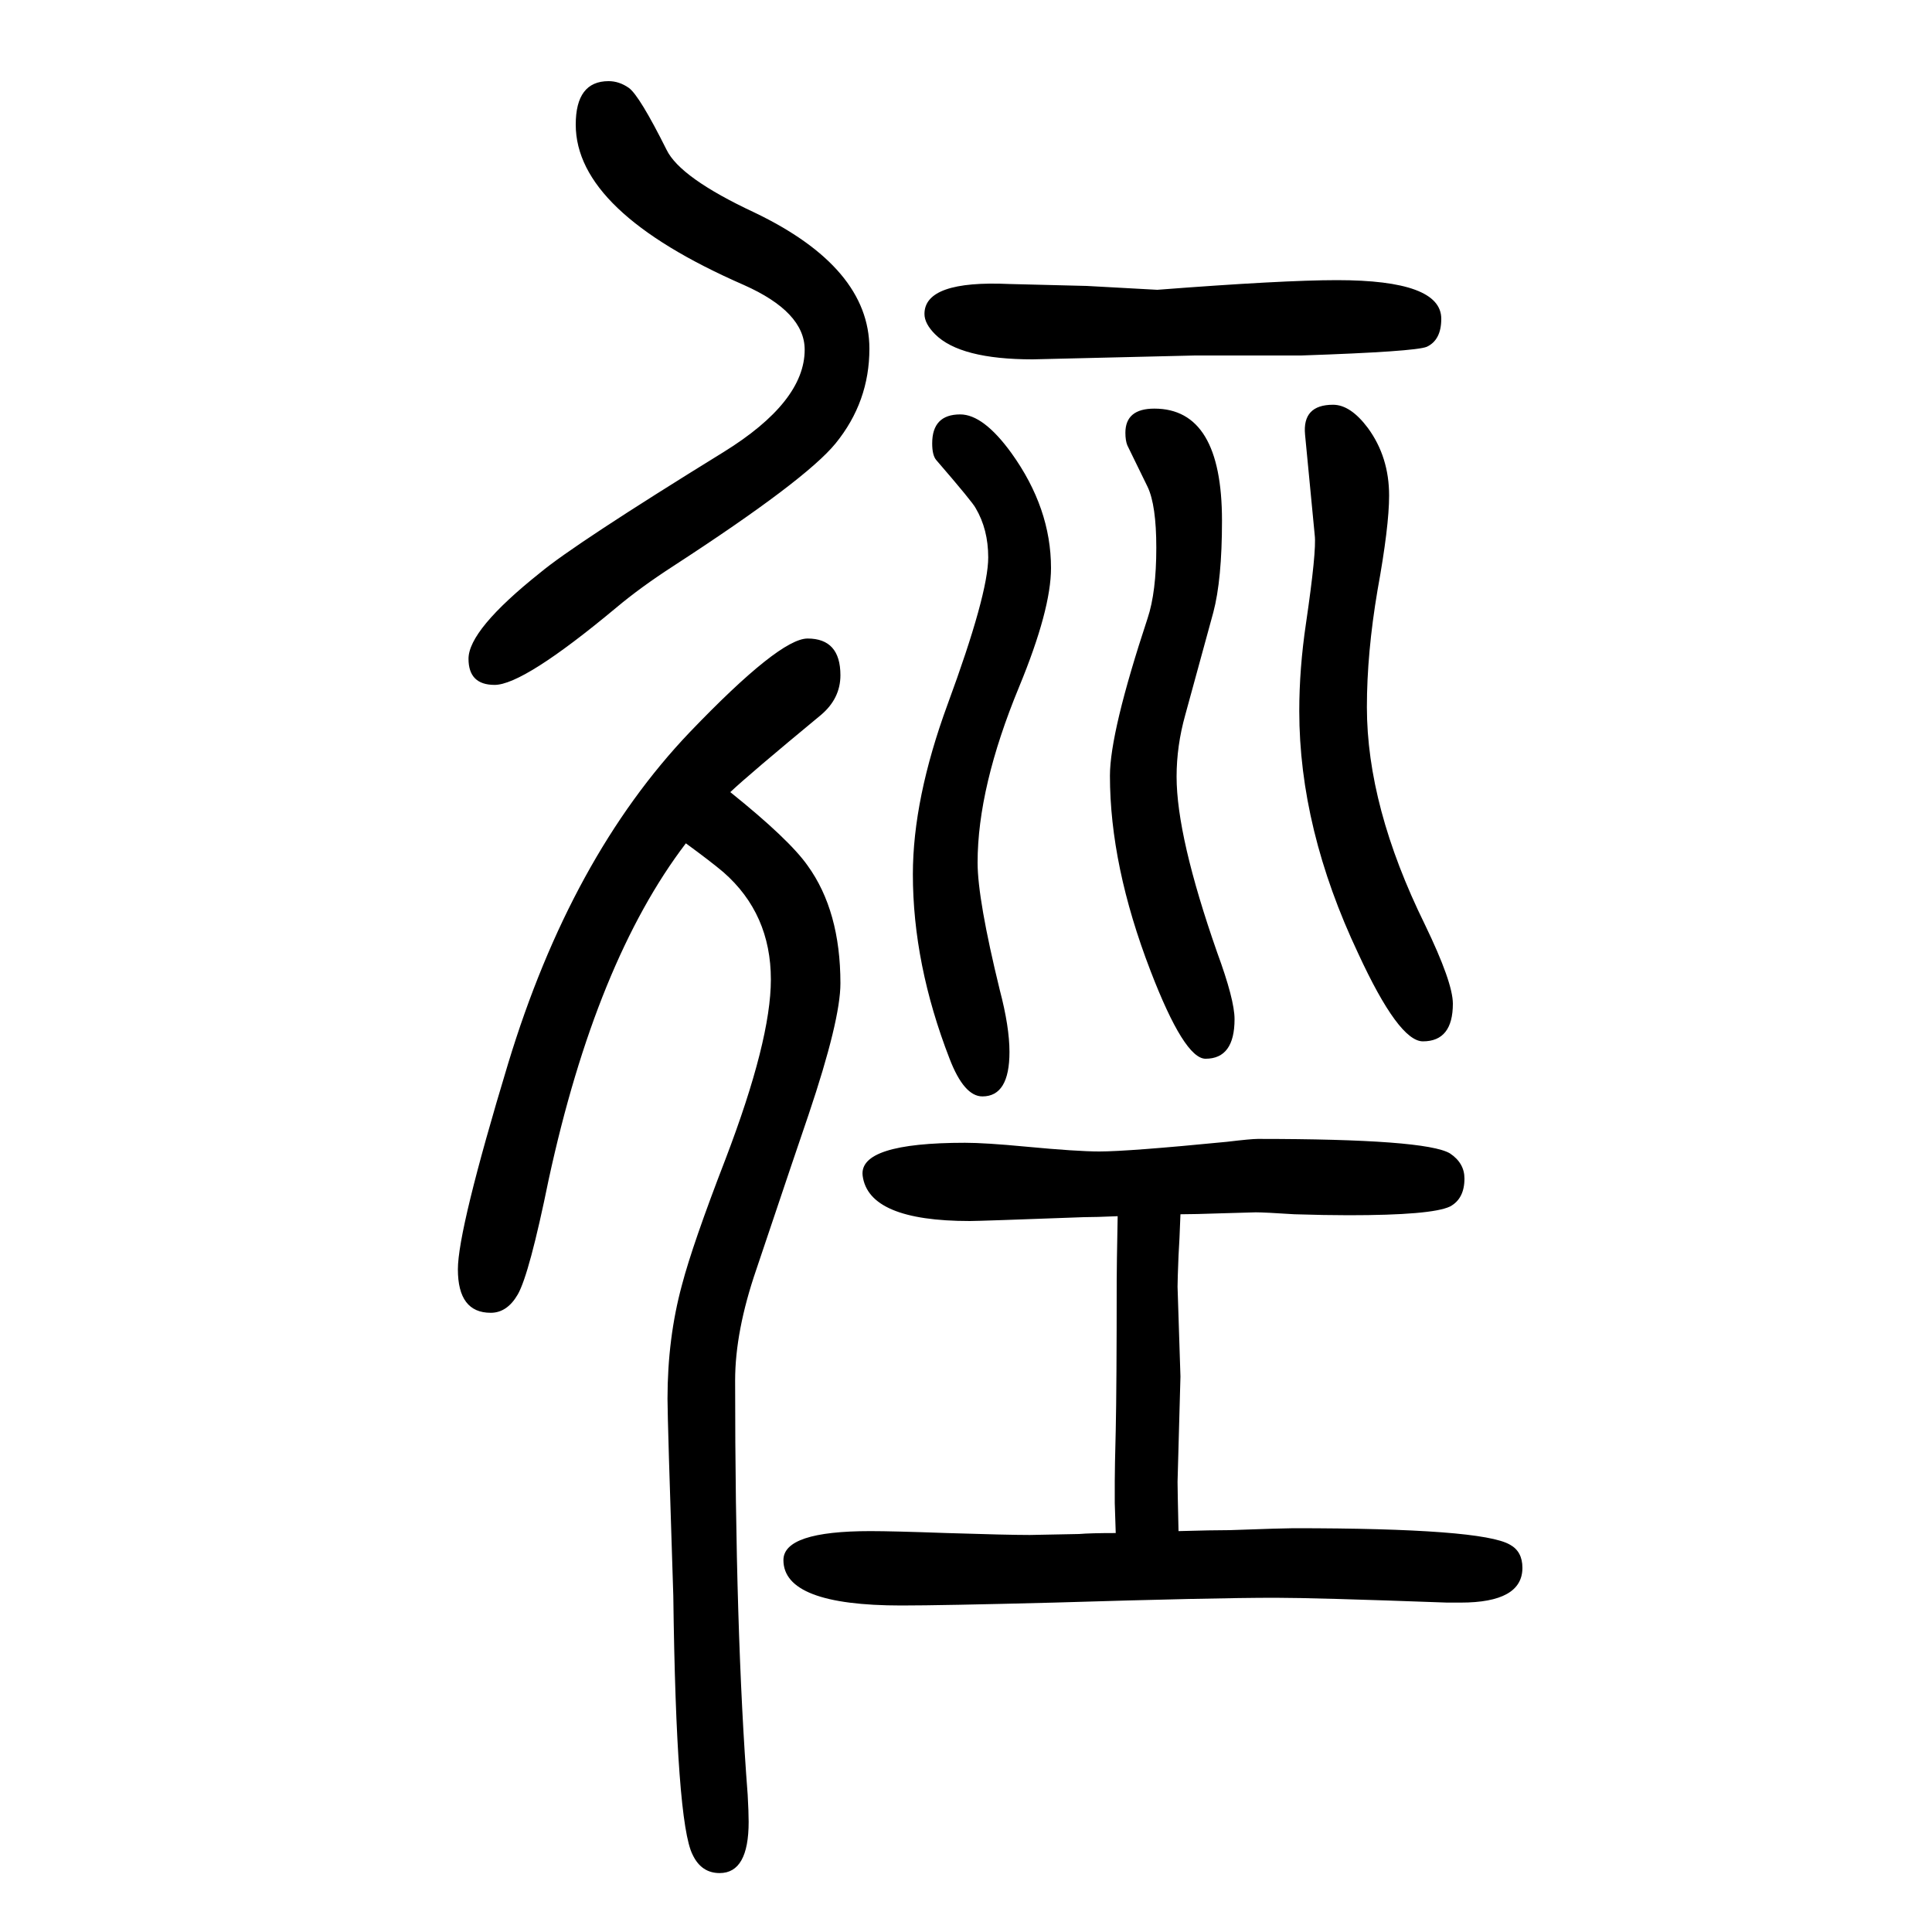
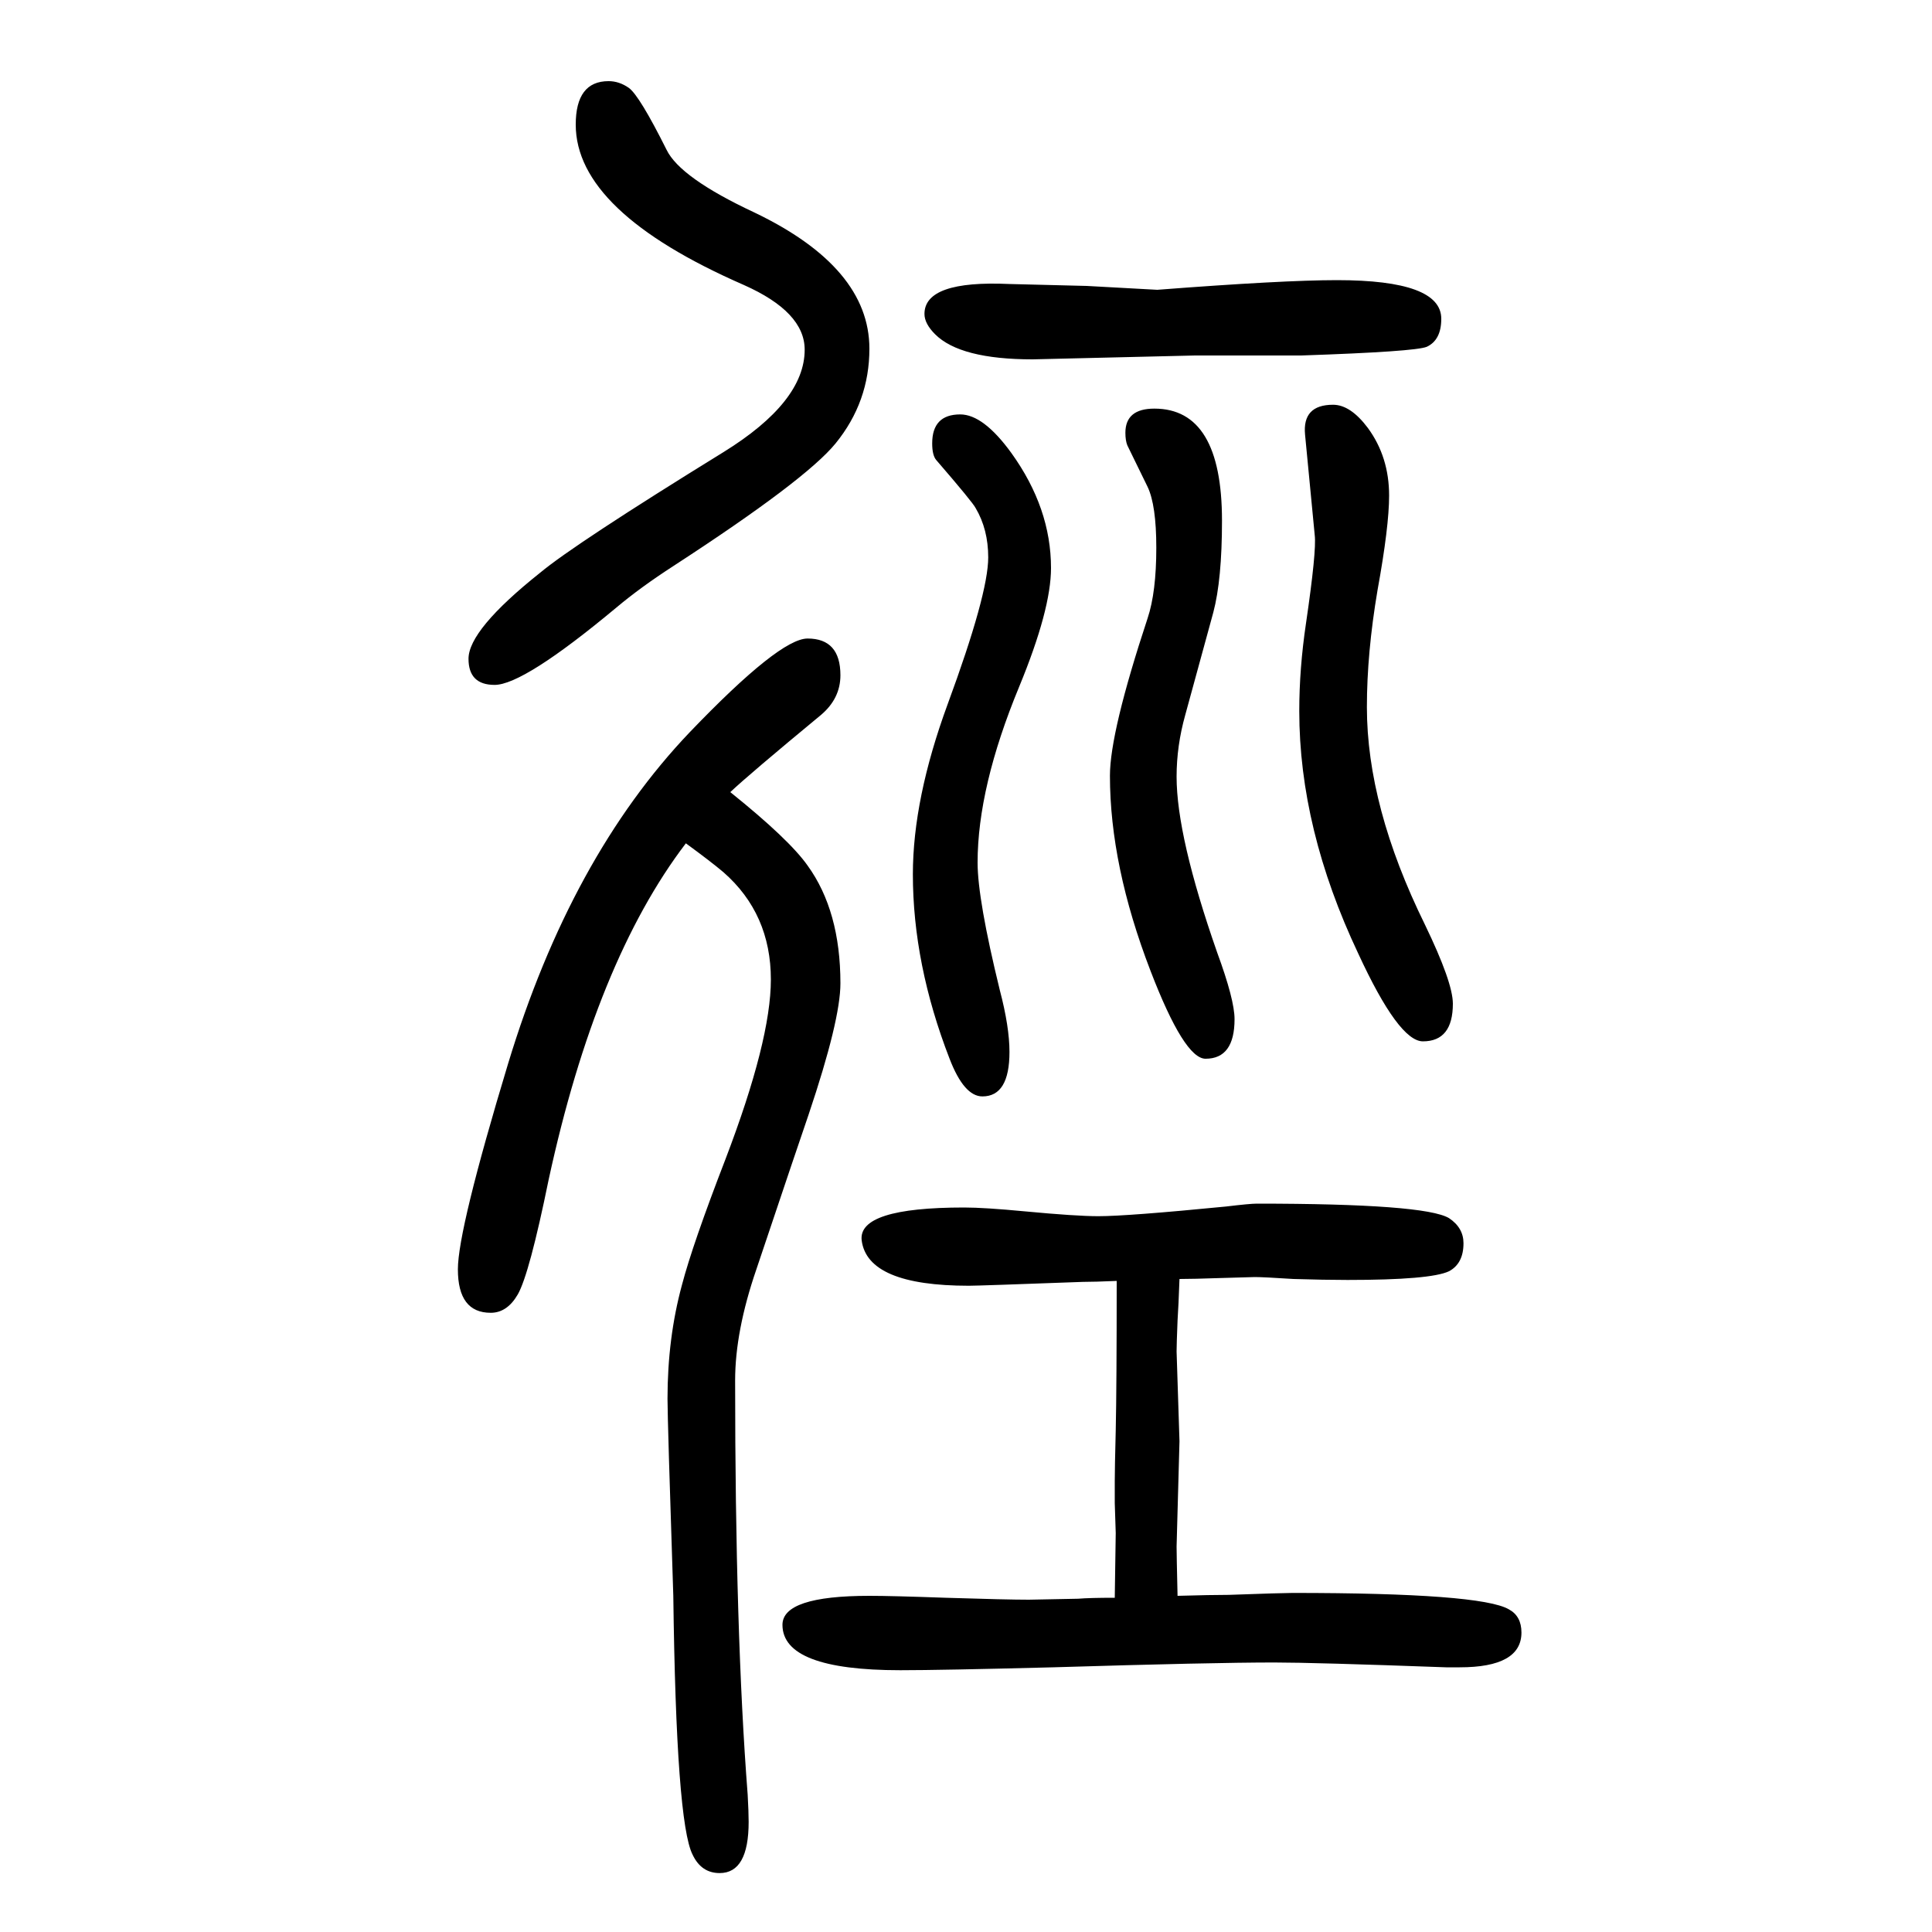
<svg xmlns="http://www.w3.org/2000/svg" height="100" width="100" version="1.1">
-   <path d="M756 830q61 -49 80 -76q34 -47 34 -122q0 -38 -33 -136q-9 -26 -54 -160q-22 -64 -22 -115q0 -261 13 -429q1 -18 1 -28q0 -53 -30 -53q-19 0 -28 19q-17 33 -20 268q-6 182 -6 204q0 63 15 118q11 42 45 130q47 123 47 186q0 68 -49 111q-13 11 -39 30 q-93 -122 -142 -348q-20 -98 -32 -119q-11 -19 -28 -19q-34 0 -34 45q0 41 52 213q65 214 188 343q93 97 122 97q34 0 34 -38q0 -24 -20 -41q-75 -62 -94 -80zM1155 63l-1 31v23q0 13 1 52q1 45 1 155q0 14 1 67q-23 -1 -35 -1q-108 -4 -118 -4q-105 0 -111 47q-4 34 106 34 q21 0 63 -4q53 -5 76 -5q30 0 132 10q25 3 32 3q174 0 199 -15q15 -10 15 -26q0 -21 -15 -29q-19 -9 -105 -9q-24 0 -56 1q-31 2 -40 2l-35 -1q-29 -1 -43 -1q-1 -28 -2 -43q-1 -25 -1 -32l3 -93l-3 -109q0 -8 1 -51q35 1 53 1q56 2 66 2q195 0 224 -17q13 -7 13 -24 q0 -36 -64 -36h-14q-137 5 -178 5q-64 0 -229 -5q-117 -3 -158 -3q-122 0 -122 47q0 30 90 30q23 0 79 -2q63 -2 86 -2q4 0 51 1q12 1 38 1zM994 1221q24 0 53 -40q41 -57 41 -119q0 -43 -33 -123q-43 -104 -43 -182q0 -38 23 -132q10 -38 10 -64q0 -46 -28 -46 q-19 0 -34 39q-38 98 -38 191q0 78 36 176q42 114 42 152q0 29 -13 51q-3 6 -41 50q-4 5 -4 17q0 30 29 30zM630 1566q11 0 21 -7q11 -8 39 -64q14 -29 91 -65q119 -57 119 -141q0 -55 -35 -98q-31 -38 -168 -127q-34 -22 -59 -43q-96 -80 -126 -80q-27 0 -27 27q0 30 74 89 q36 30 190 125q84 52 84 106q0 39 -63 67q-174 76 -174 166q0 45 34 45zM1045 1356l80 -2l73 -4q130 10 186 10q108 0 108 -40q0 -22 -15 -29q-12 -5 -130 -9h-110l-168 -4q-75 0 -101 26q-11 11 -11 21q0 35 88 31zM1195 1227q70 0 70 -116q0 -61 -9 -95l-29 -106 q-9 -32 -9 -64q0 -62 42 -182q18 -49 18 -69q0 -41 -30 -41q-22 0 -57 91q-42 109 -42 202q0 45 39 163q9 27 9 73q0 44 -9 63l-21 43q-2 5 -2 13q0 25 30 25zM1380 1231q18 0 36 -24q22 -30 22 -70q0 -32 -12 -98q-11 -65 -11 -121q0 -103 60 -225q29 -60 29 -82 q0 -39 -31 -39q-25 0 -67 91q-61 129 -61 251q0 44 7 91q11 75 9 91l-10 104q-3 31 29 31z" style="" transform="scale(0.05 -0.05) translate(0 -1650)" />
+   <path d="M756 830q61 -49 80 -76q34 -47 34 -122q0 -38 -33 -136q-9 -26 -54 -160q-22 -64 -22 -115q0 -261 13 -429q1 -18 1 -28q0 -53 -30 -53q-19 0 -28 19q-17 33 -20 268q-6 182 -6 204q0 63 15 118q11 42 45 130q47 123 47 186q0 68 -49 111q-13 11 -39 30 q-93 -122 -142 -348q-20 -98 -32 -119q-11 -19 -28 -19q-34 0 -34 45q0 41 52 213q65 214 188 343q93 97 122 97q34 0 34 -38q0 -24 -20 -41q-75 -62 -94 -80zM1155 63l-1 31v23q0 13 1 52q1 45 1 155q-23 -1 -35 -1q-108 -4 -118 -4q-105 0 -111 47q-4 34 106 34 q21 0 63 -4q53 -5 76 -5q30 0 132 10q25 3 32 3q174 0 199 -15q15 -10 15 -26q0 -21 -15 -29q-19 -9 -105 -9q-24 0 -56 1q-31 2 -40 2l-35 -1q-29 -1 -43 -1q-1 -28 -2 -43q-1 -25 -1 -32l3 -93l-3 -109q0 -8 1 -51q35 1 53 1q56 2 66 2q195 0 224 -17q13 -7 13 -24 q0 -36 -64 -36h-14q-137 5 -178 5q-64 0 -229 -5q-117 -3 -158 -3q-122 0 -122 47q0 30 90 30q23 0 79 -2q63 -2 86 -2q4 0 51 1q12 1 38 1zM994 1221q24 0 53 -40q41 -57 41 -119q0 -43 -33 -123q-43 -104 -43 -182q0 -38 23 -132q10 -38 10 -64q0 -46 -28 -46 q-19 0 -34 39q-38 98 -38 191q0 78 36 176q42 114 42 152q0 29 -13 51q-3 6 -41 50q-4 5 -4 17q0 30 29 30zM630 1566q11 0 21 -7q11 -8 39 -64q14 -29 91 -65q119 -57 119 -141q0 -55 -35 -98q-31 -38 -168 -127q-34 -22 -59 -43q-96 -80 -126 -80q-27 0 -27 27q0 30 74 89 q36 30 190 125q84 52 84 106q0 39 -63 67q-174 76 -174 166q0 45 34 45zM1045 1356l80 -2l73 -4q130 10 186 10q108 0 108 -40q0 -22 -15 -29q-12 -5 -130 -9h-110l-168 -4q-75 0 -101 26q-11 11 -11 21q0 35 88 31zM1195 1227q70 0 70 -116q0 -61 -9 -95l-29 -106 q-9 -32 -9 -64q0 -62 42 -182q18 -49 18 -69q0 -41 -30 -41q-22 0 -57 91q-42 109 -42 202q0 45 39 163q9 27 9 73q0 44 -9 63l-21 43q-2 5 -2 13q0 25 30 25zM1380 1231q18 0 36 -24q22 -30 22 -70q0 -32 -12 -98q-11 -65 -11 -121q0 -103 60 -225q29 -60 29 -82 q0 -39 -31 -39q-25 0 -67 91q-61 129 -61 251q0 44 7 91q11 75 9 91l-10 104q-3 31 29 31z" style="" transform="scale(0.05 -0.05) translate(0 -1650)" />
</svg>